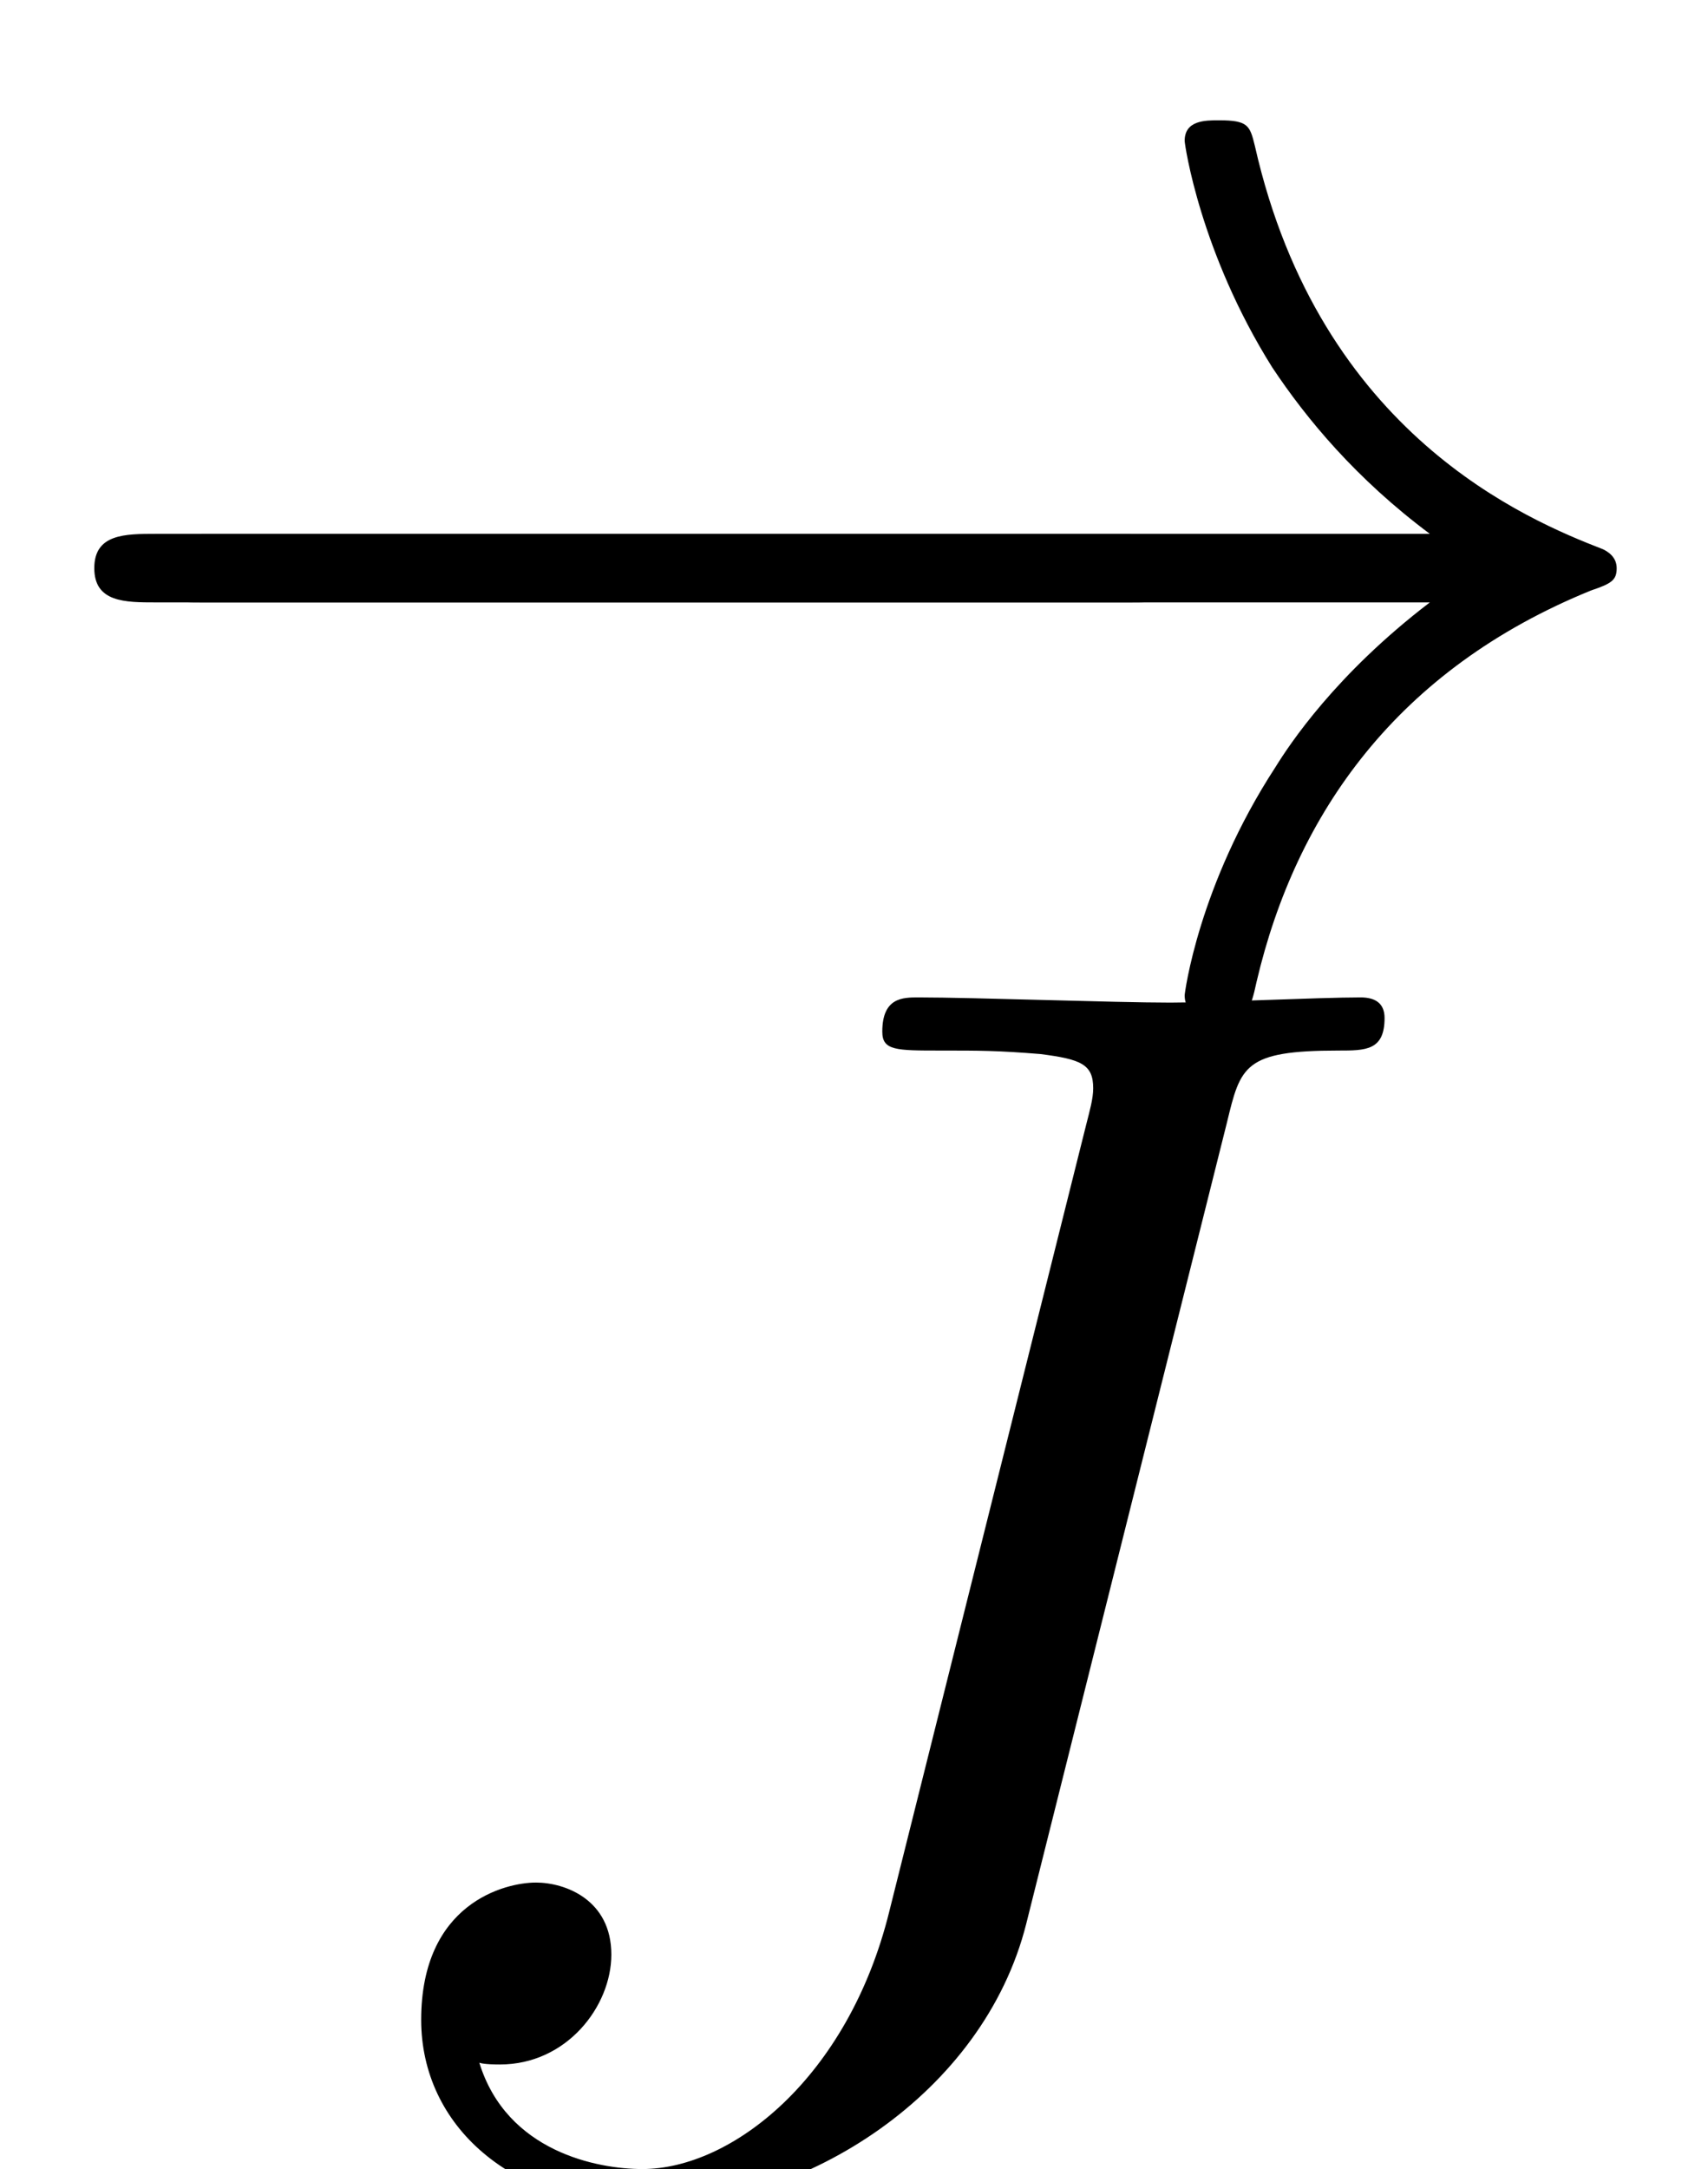
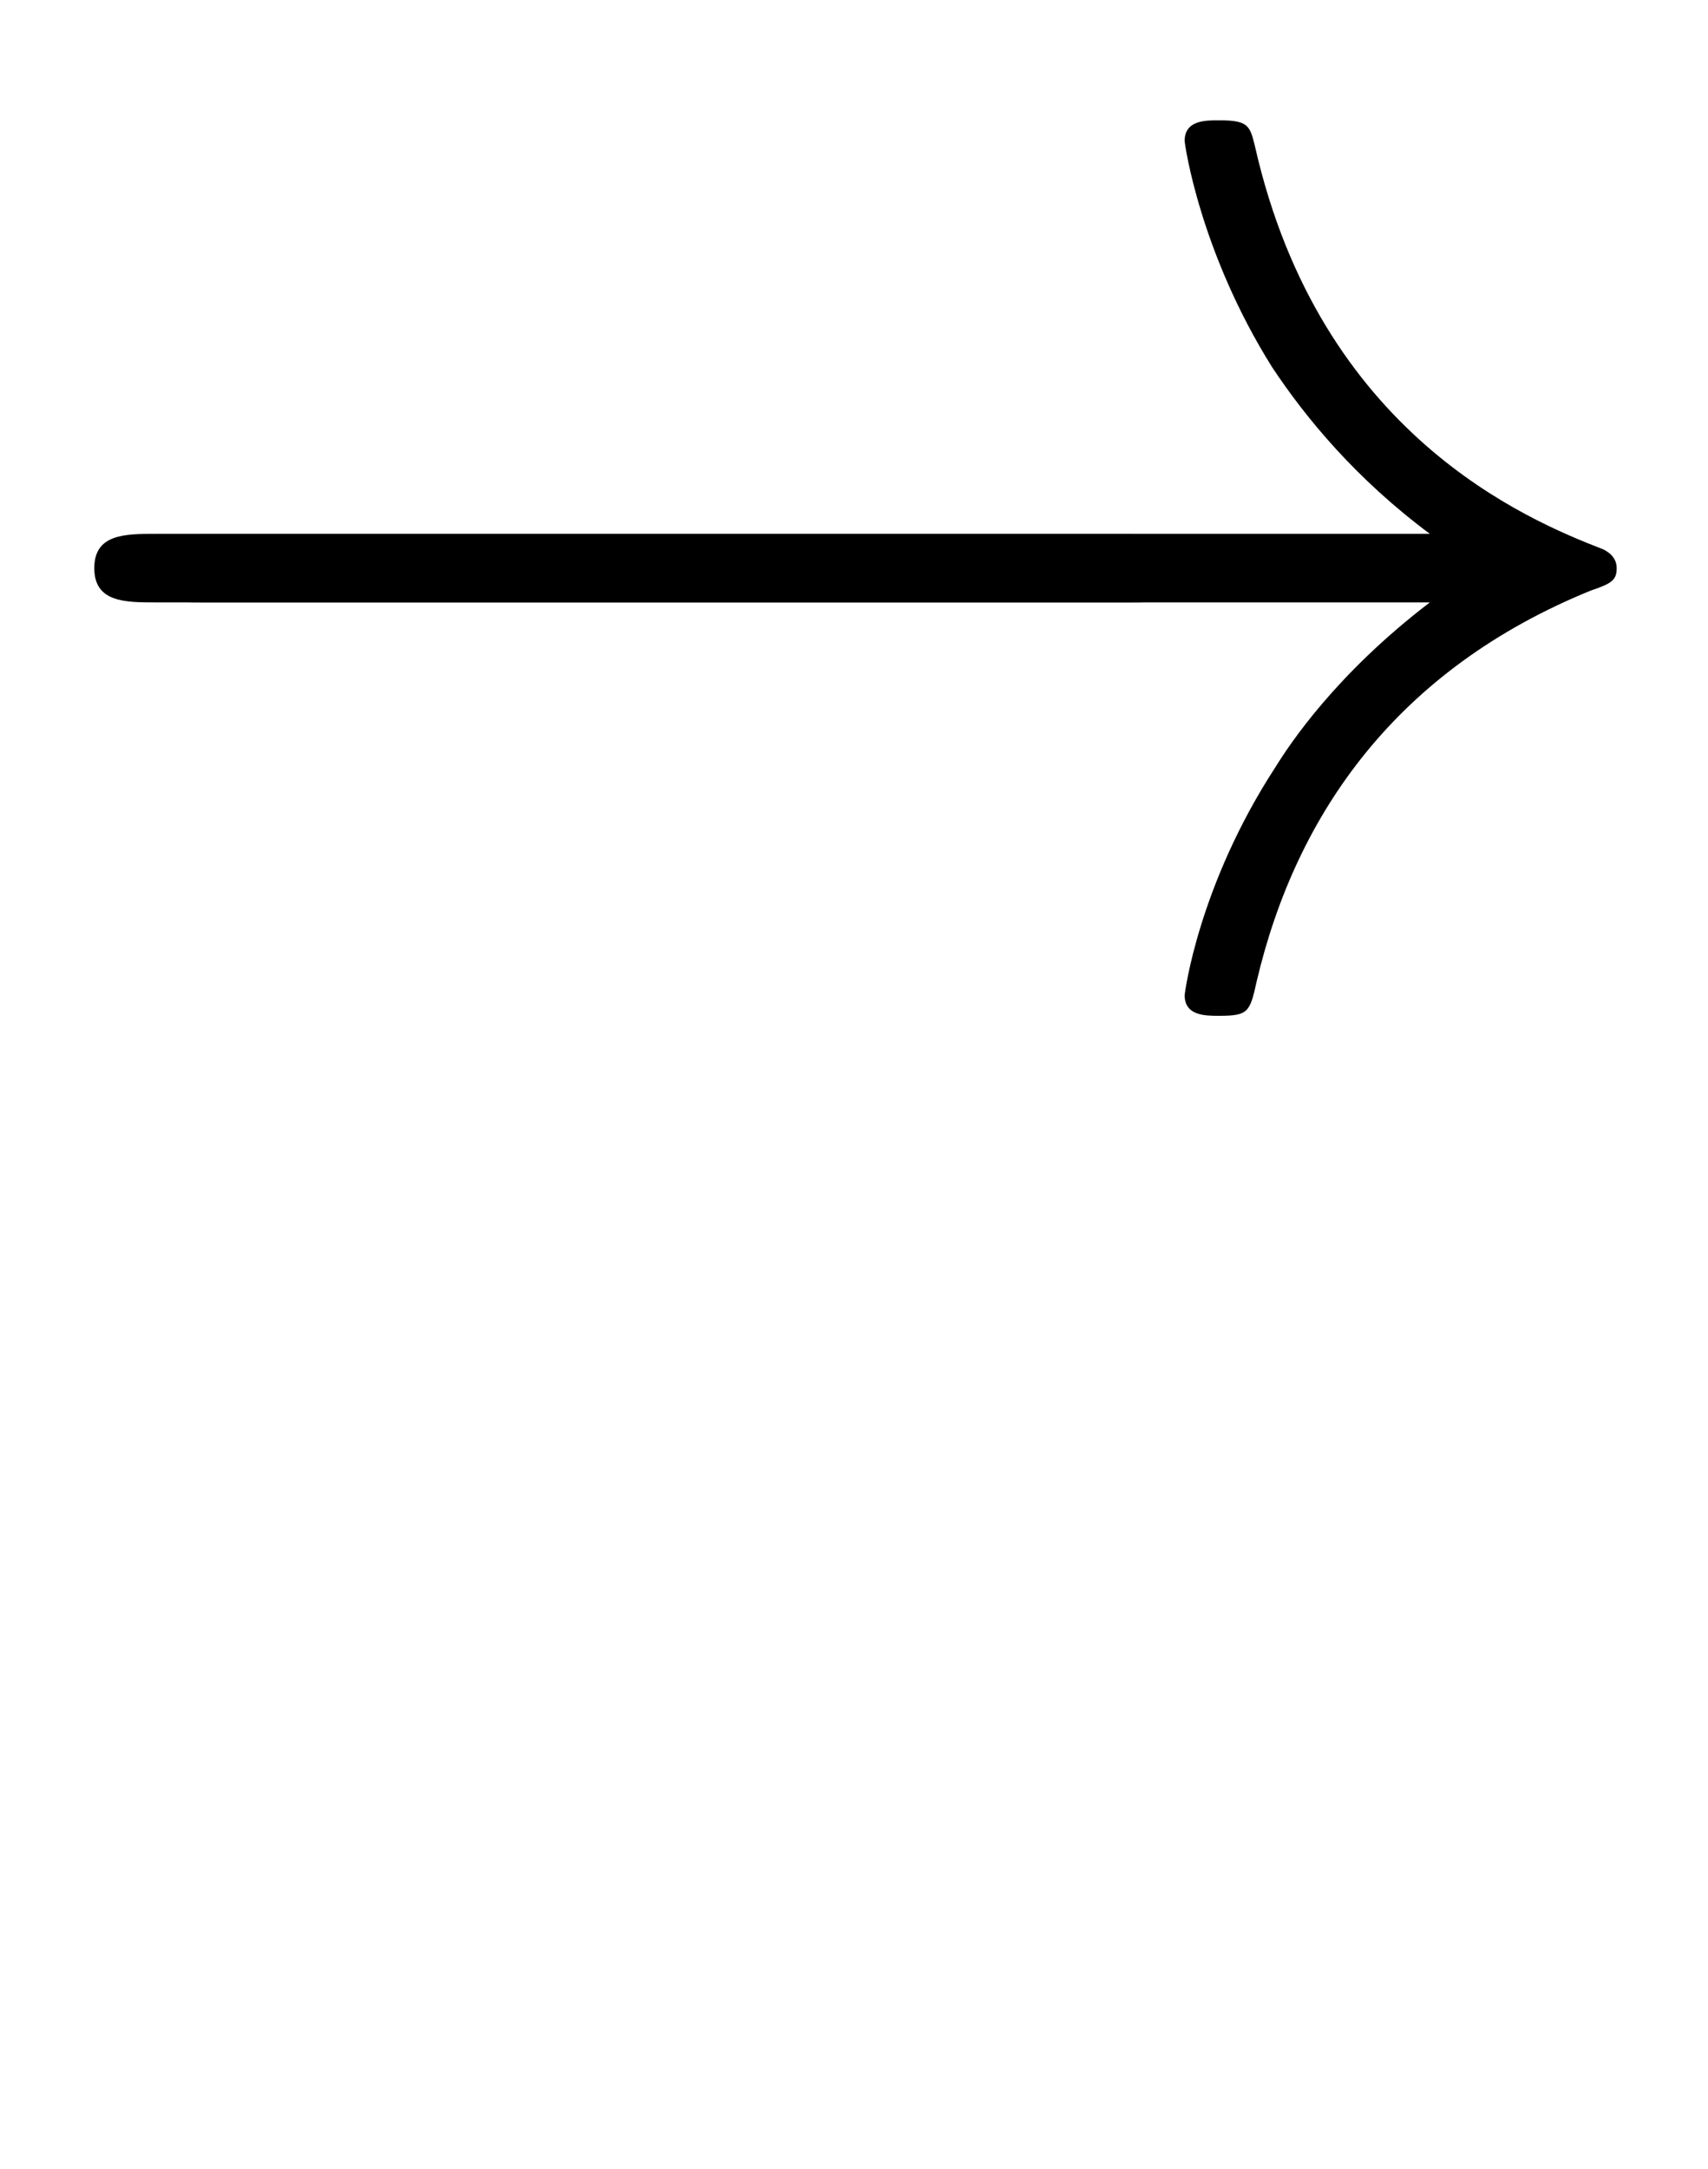
<svg xmlns="http://www.w3.org/2000/svg" xmlns:xlink="http://www.w3.org/1999/xlink" height="13.794pt" version="1.1" viewBox="70.735 55.446 10.868 13.794" width="10.868pt">
  <defs>
    <path d="M7.189 -2.509C7.375 -2.509 7.571 -2.509 7.571 -2.727S7.375 -2.945 7.189 -2.945H1.287C1.102 -2.945 0.905 -2.945 0.905 -2.727S1.102 -2.509 1.287 -2.509H7.189Z" id="g0-0" />
    <path d="M9.098 -2.509C8.498 -2.051 8.204 -1.604 8.116 -1.462C7.625 -0.709 7.538 -0.022 7.538 -0.011C7.538 0.12 7.669 0.12 7.756 0.12C7.942 0.12 7.953 0.098 7.996 -0.098C8.247 -1.167 8.891 -2.084 10.124 -2.585C10.255 -2.629 10.287 -2.651 10.287 -2.727S10.222 -2.836 10.2 -2.847C9.72 -3.033 8.4 -3.578 7.985 -5.411C7.953 -5.542 7.942 -5.575 7.756 -5.575C7.669 -5.575 7.538 -5.575 7.538 -5.444C7.538 -5.422 7.636 -4.735 8.095 -4.004C8.313 -3.676 8.629 -3.295 9.098 -2.945H0.993C0.796 -2.945 0.6 -2.945 0.6 -2.727S0.796 -2.509 0.993 -2.509H9.098Z" id="g0-33" />
-     <path d="M5.902 -6.655C5.989 -7.015 6.011 -7.113 6.611 -7.113C6.785 -7.113 6.905 -7.113 6.905 -7.32C6.905 -7.418 6.84 -7.451 6.753 -7.451C6.48 -7.451 5.815 -7.418 5.542 -7.418C5.182 -7.418 4.298 -7.451 3.938 -7.451C3.84 -7.451 3.709 -7.451 3.709 -7.233C3.709 -7.113 3.796 -7.113 4.08 -7.113C4.331 -7.113 4.44 -7.113 4.713 -7.091C4.975 -7.058 5.051 -7.025 5.051 -6.873C5.051 -6.807 5.029 -6.731 5.007 -6.644L3.753 -1.636C3.491 -0.578 2.749 0 2.182 0C1.898 0 1.32 -0.109 1.145 -0.676C1.178 -0.665 1.255 -0.665 1.276 -0.665C1.702 -0.665 1.985 -1.036 1.985 -1.364C1.985 -1.713 1.691 -1.822 1.505 -1.822C1.309 -1.822 0.775 -1.691 0.775 -0.949C0.775 -0.273 1.353 0.24 2.215 0.24C3.218 0.24 4.353 -0.48 4.625 -1.56L5.902 -6.655Z" id="g1-74" />
  </defs>
  <g id="page1">
    <use x="70.735" xlink:href="#g0-0" y="61.786" />
    <use x="70.735" xlink:href="#g0-33" y="61.786" />
    <use x="72.64" xlink:href="#g1-74" y="69.24" />
  </g>
</svg>